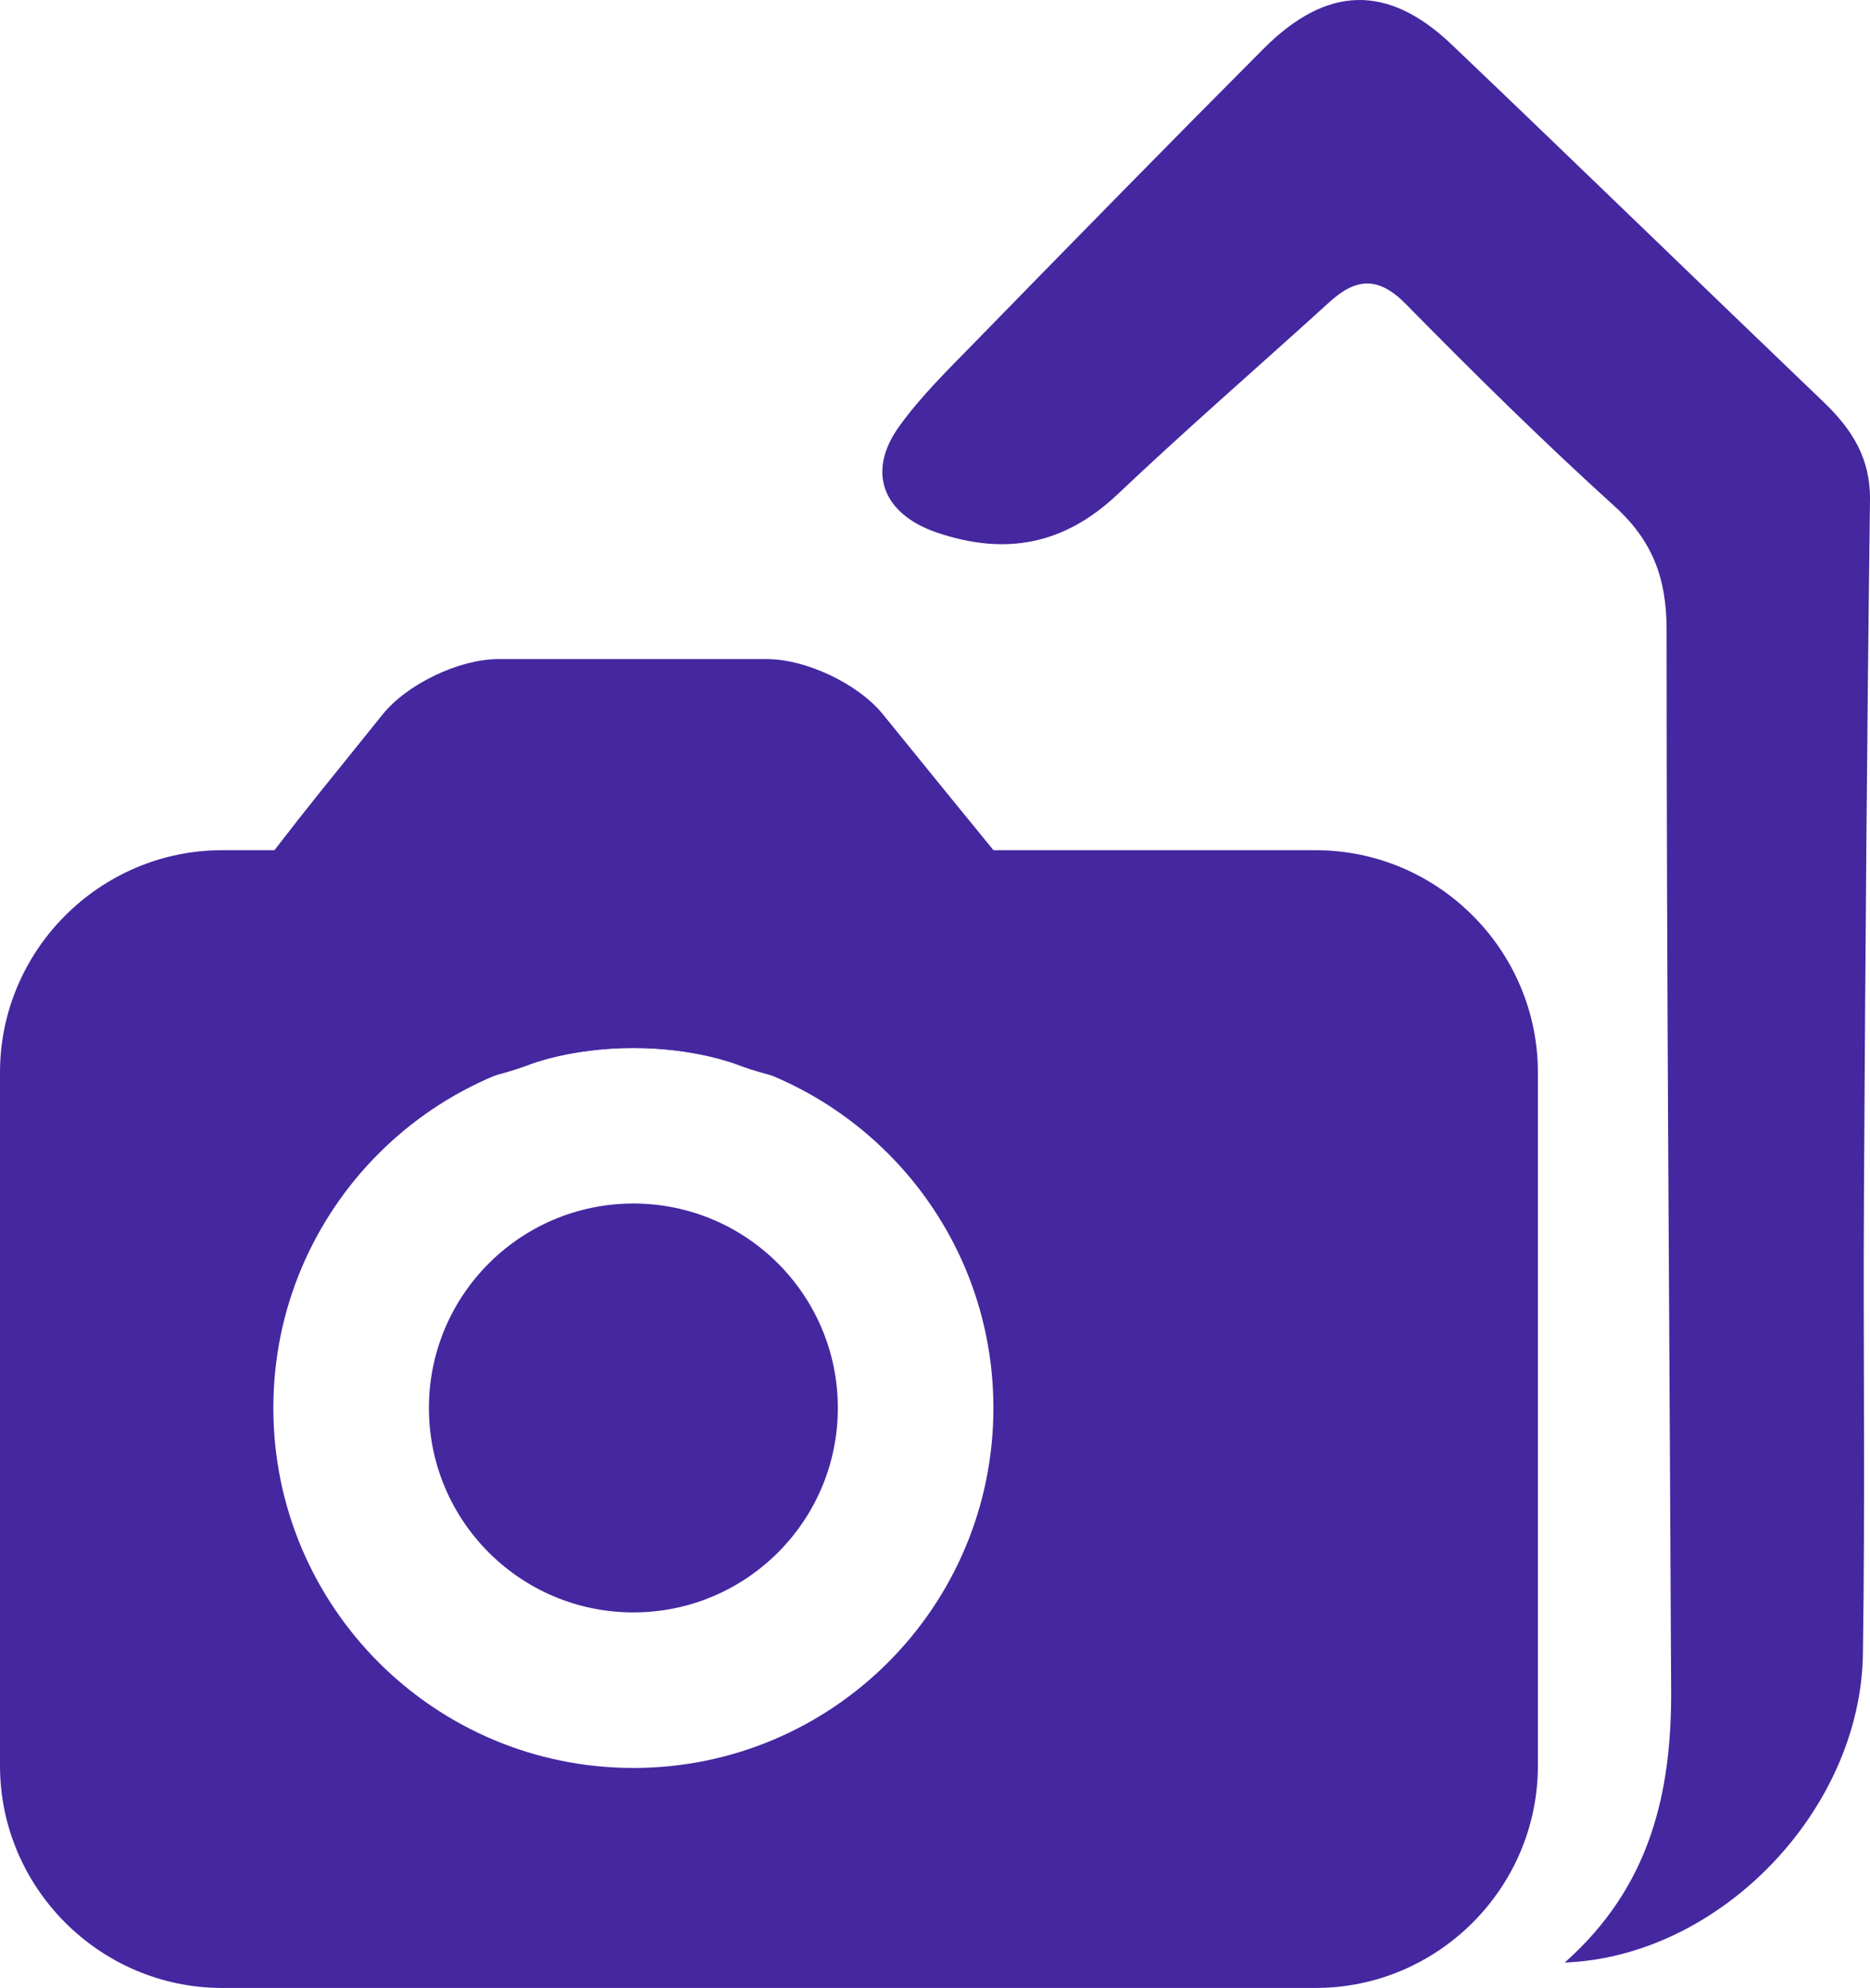
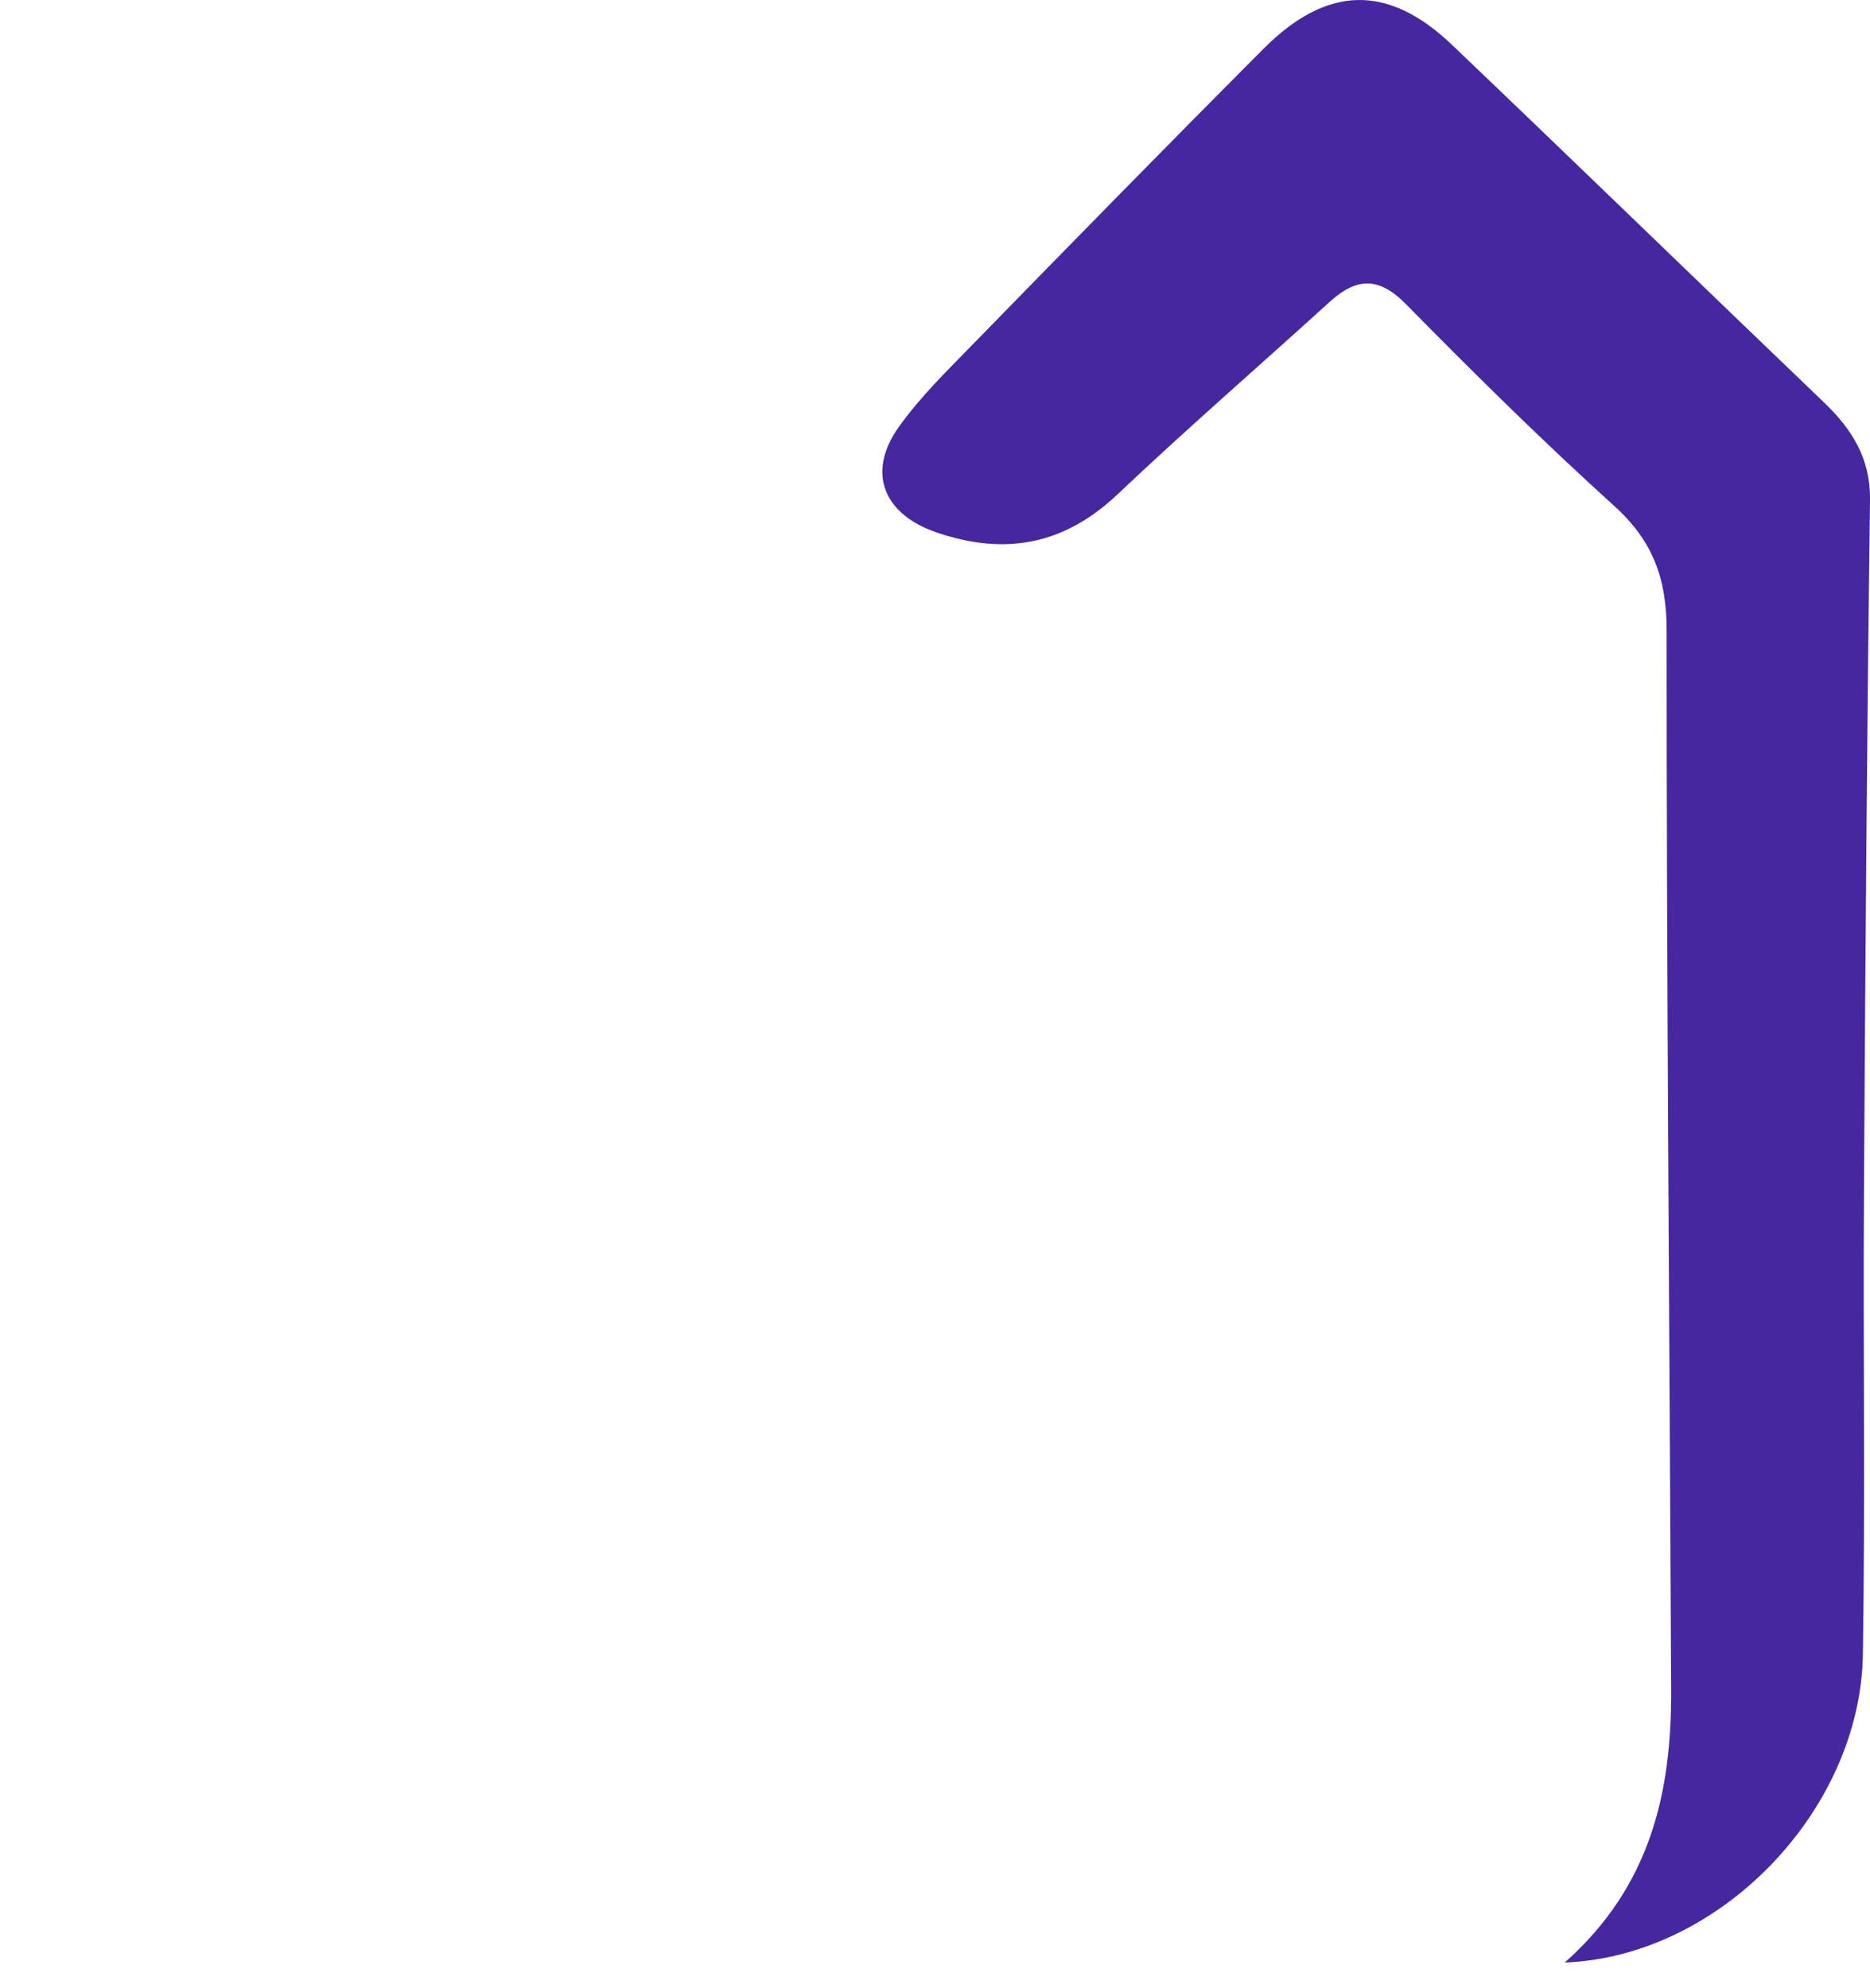
<svg xmlns="http://www.w3.org/2000/svg" id="sharevent-icon" data-name="sharevent icon" viewBox="0 0 210.36 223.65">
  <g id="icon" fill="#4527a0" data-name="icon">
    <path d="m176.02,220.79c9.68-8.58,12.02-19.18,11.97-30.61-.18-39.78-.51-79.55-.51-119.33,0-5.74-1.55-9.99-5.84-13.88-8.08-7.32-15.85-14.99-23.5-22.77-3.08-3.13-5.59-2.94-8.57-.23-7.94,7.22-16.05,14.25-23.84,21.63-6.04,5.72-12.68,6.93-20.38,4.3-5.97-2.05-7.9-6.73-4.24-11.87,2.43-3.41,5.5-6.39,8.44-9.41,10.81-11.08,21.64-22.15,32.57-33.12,7.15-7.17,14.01-7.33,21.2-.47,14,13.35,27.87,26.84,41.84,40.22,3.17,3.04,5.26,6.31,5.2,11-.34,26.04-.53,52.08-.68,78.13-.1,17.25.15,34.5-.12,51.75-.28,17.55-16.08,33.99-33.54,34.66h0Z" />
-     <path d="m82.83,119.74c4.1,1.6,11.05,2.91,15.45,2.91h27.71c4.4,0,5.71-2.78,2.91-6.17l-12.07-14.65c-2.8-3.4-7.36-8.97-10.13-12.38l-7.38-9.09c-2.77-3.42-8.64-6.21-13.04-6.21h-30.23c-4.4,0-10.26,2.81-13.01,6.23l-7.28,9.04c-2.76,3.43-7.15,9.13-9.76,12.67l-10.42,14.12c-2.61,3.54-1.15,6.44,3.25,6.44h25.38c4.4,0,11.35-1.31,15.45-2.91,0,0,4.7-1.84,11.58-1.84s11.58,1.84,11.58,1.84h.01Z" />
-     <path d="m25,95.65c-13.75,0-25,11.25-25,25v78c0,13.75,11.25,25,25,25h123c13.75,0,25-11.25,25-25v-78c0-13.75-11.25-25-25-25,0,0-123,0-123,0Zm46.25,103.25c-22.37,0-40.5-18.13-40.5-40.5s18.13-40.5,40.5-40.5,40.5,18.13,40.5,40.5-18.13,40.5-40.5,40.5Z" />
-     <circle cx="71.25" cy="158.4" r="23" />
  </g>
</svg>